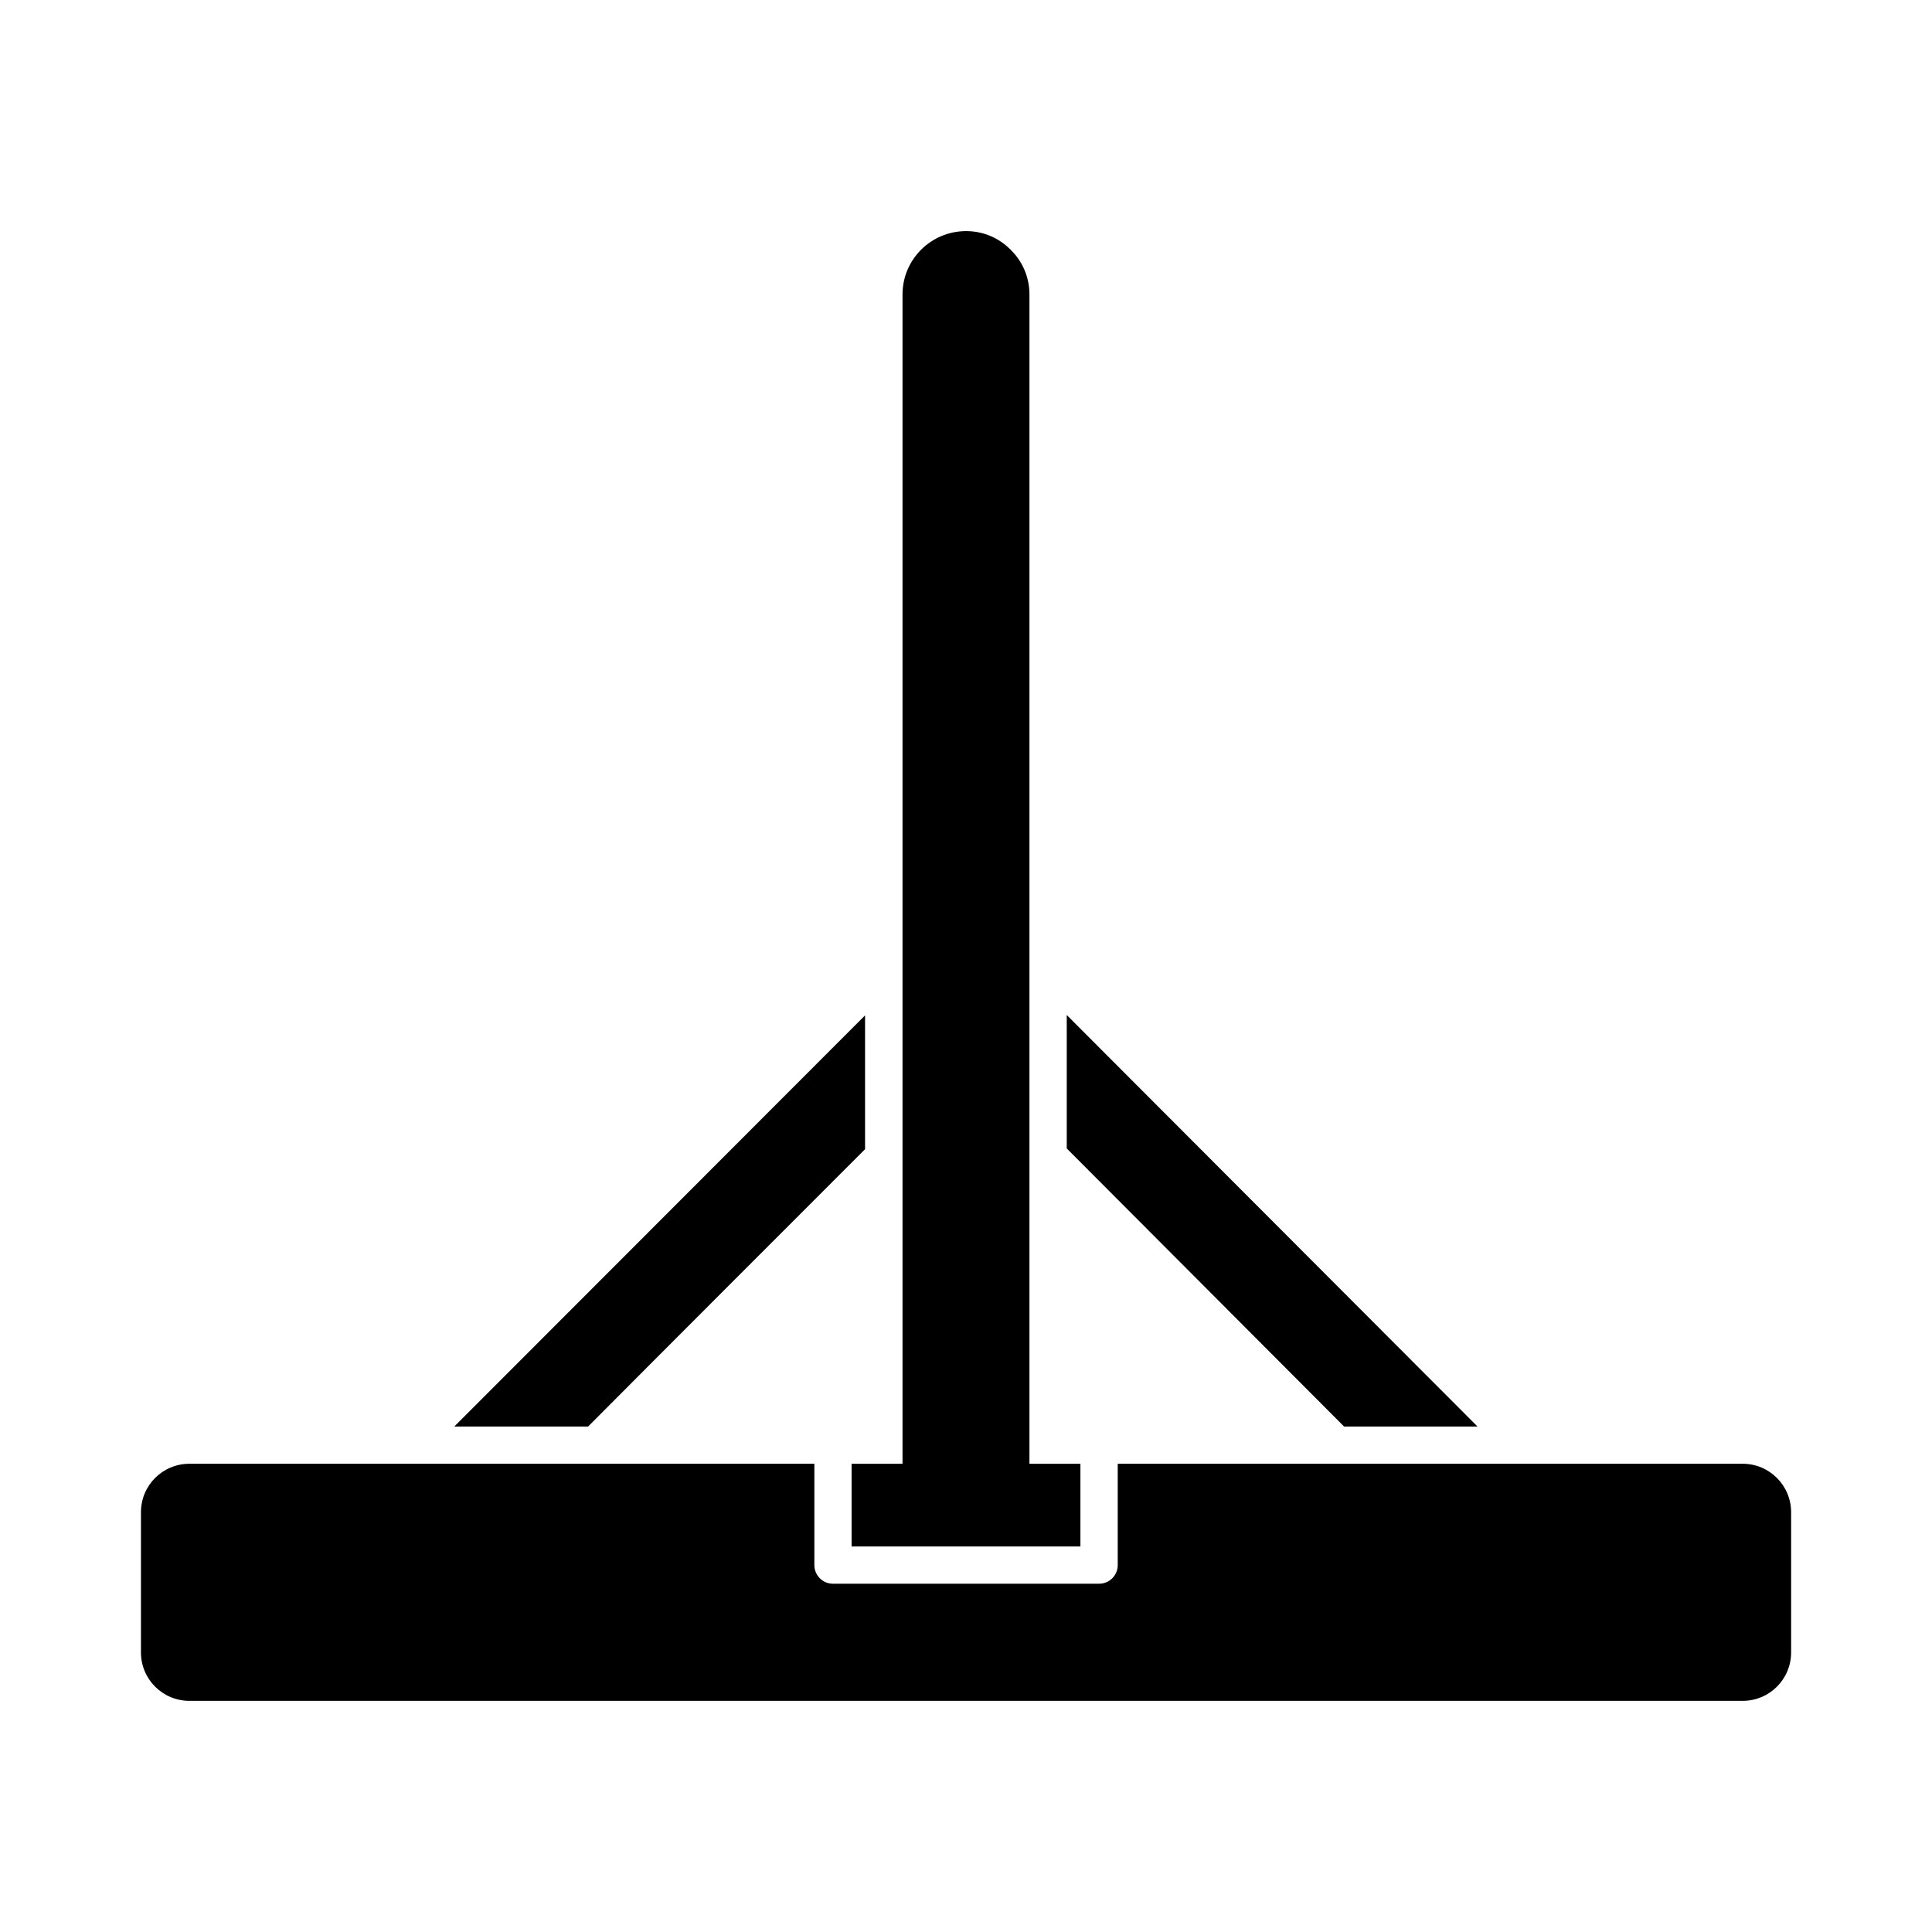
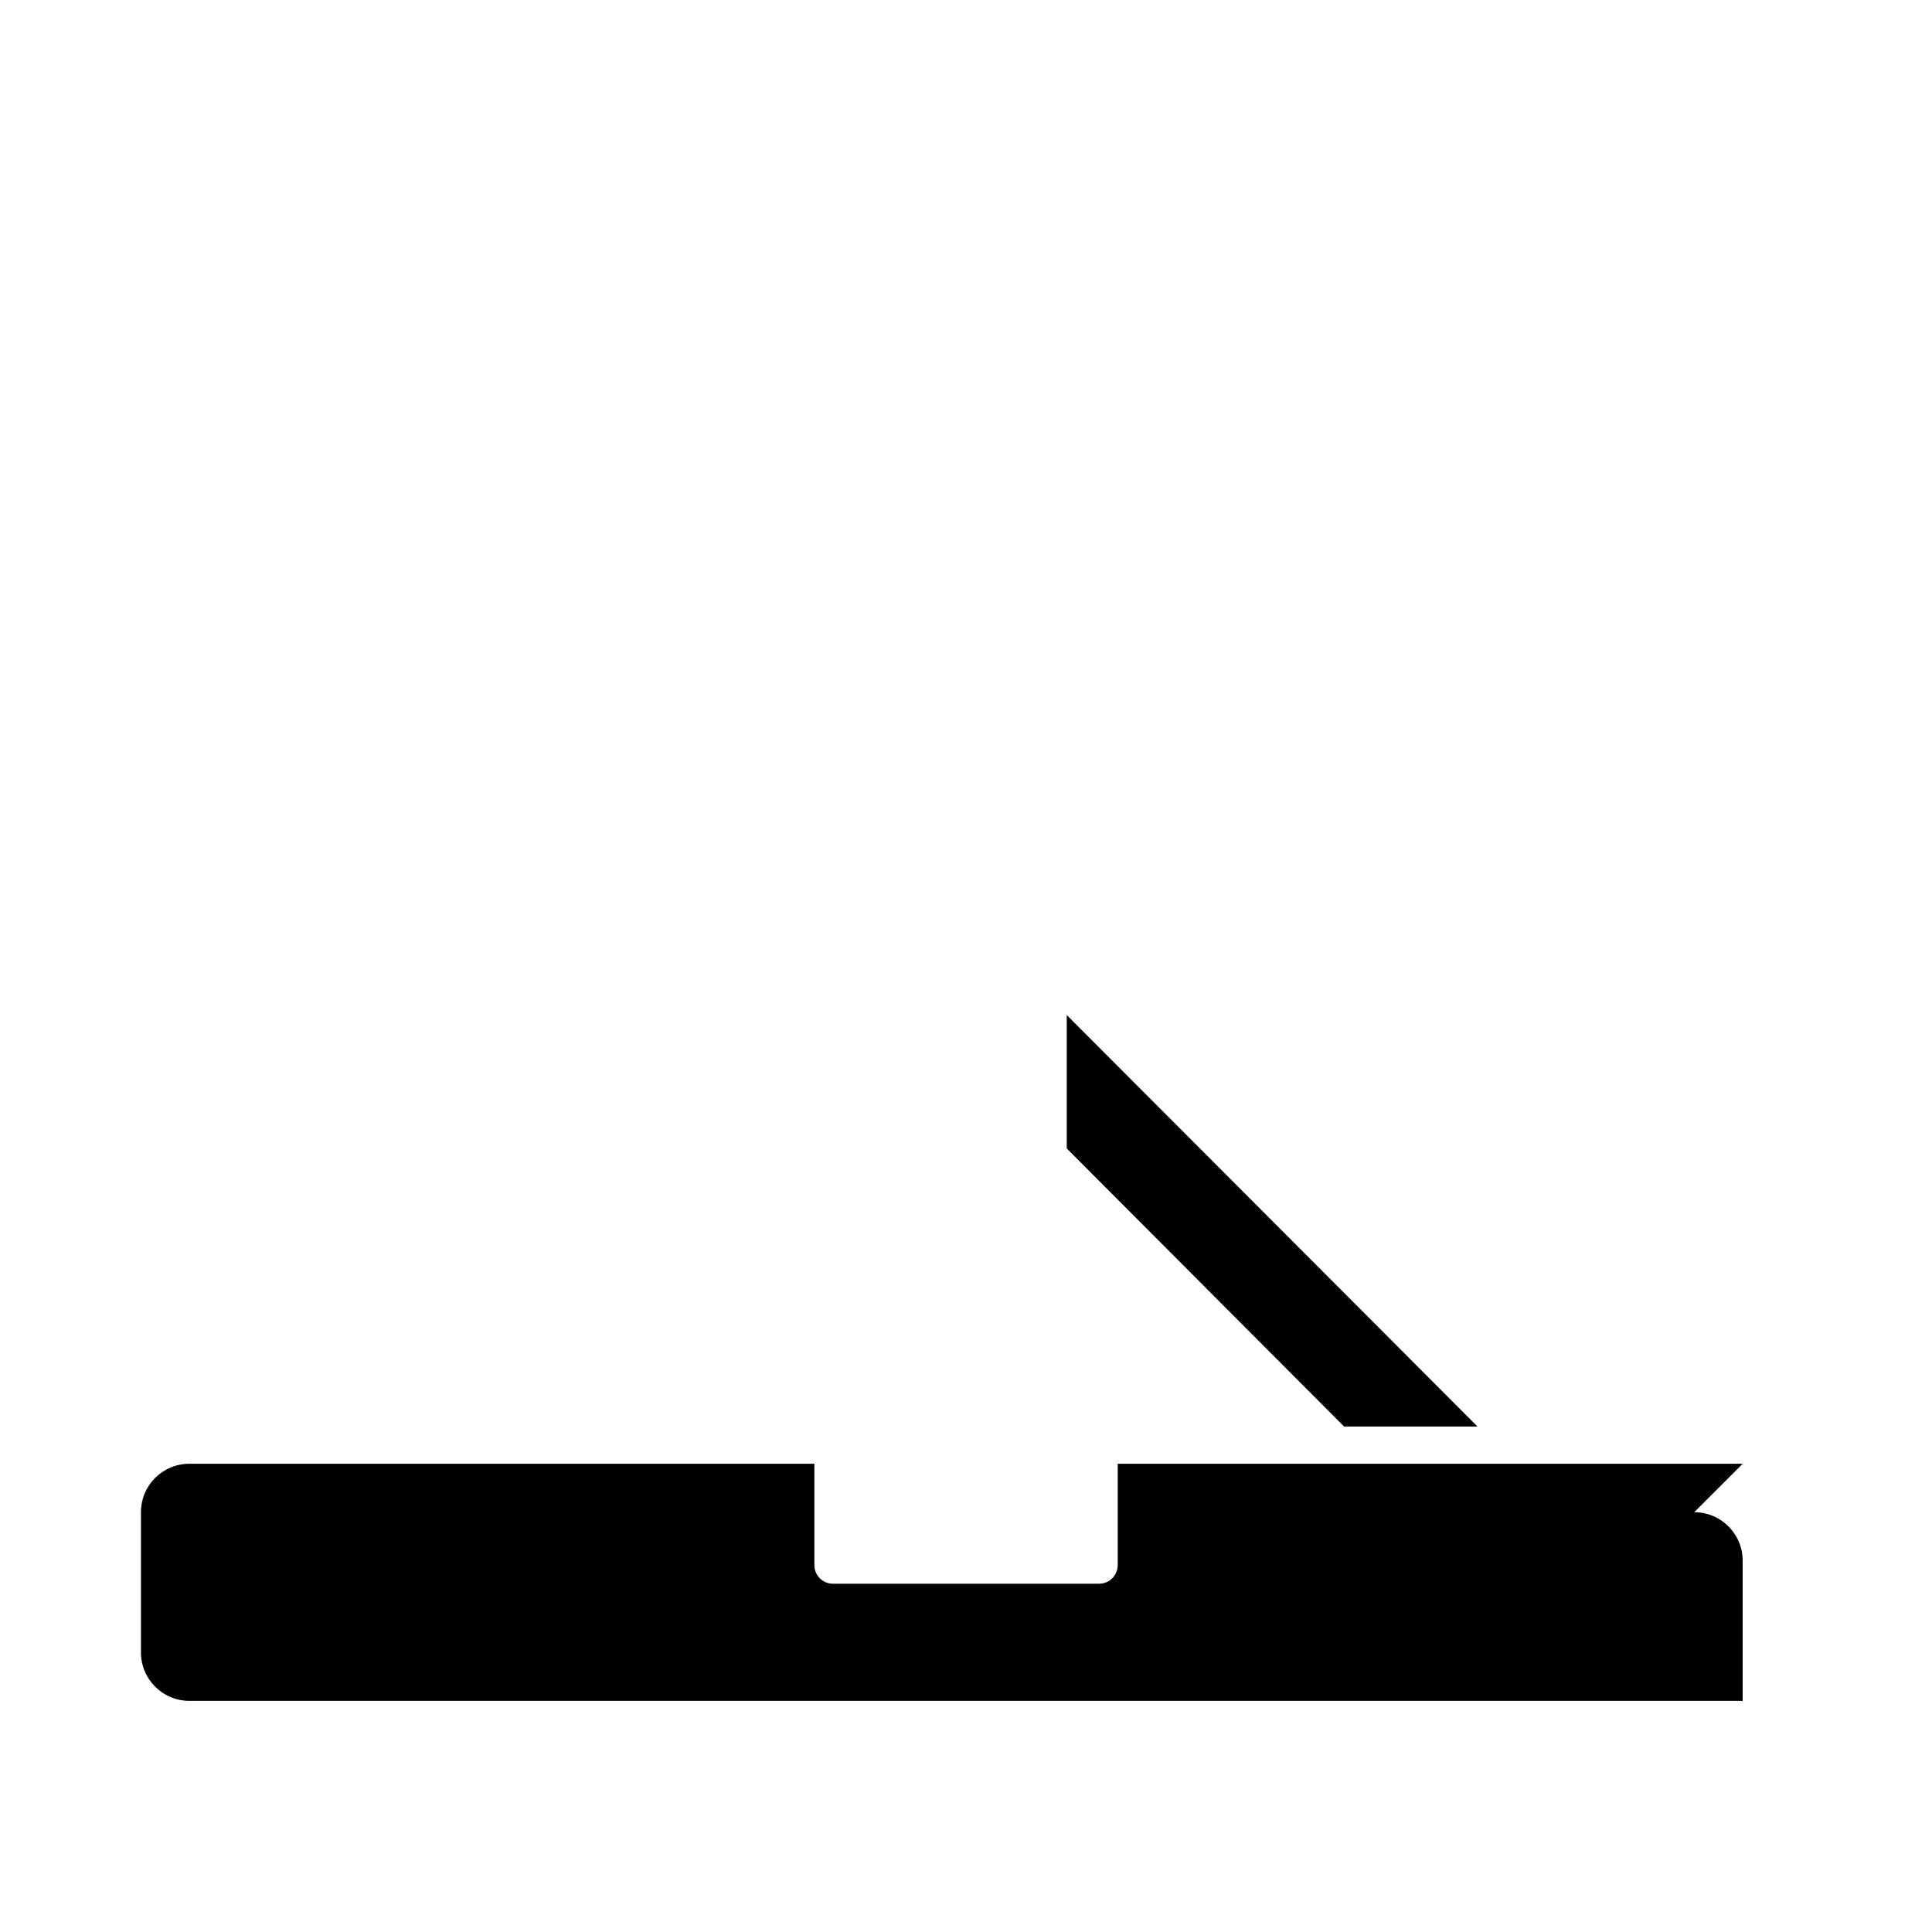
<svg xmlns="http://www.w3.org/2000/svg" fill="#000000" width="800px" height="800px" version="1.1" viewBox="144 144 512 512">
  <g>
    <path d="m535.56 522.05-108.86-109.06v35.363l73.5 73.695z" />
-     <path d="m373.25 448.55v-35.465l-108.86 108.96h35.465c17.879-17.98 55.418-55.516 73.398-73.496z" />
-     <path d="m605.82 531.91h-165.61v26.855c0 2.731-2.211 4.938-4.938 4.938h-70.52c-2.731 0-4.938-2.211-4.938-4.938v-26.855h-165.62c-7.106 0-12.84 5.734-12.84 12.84v37.152c0 7.106 5.734 12.84 12.84 12.84h411.63c7.106 0 12.84-5.734 12.84-12.84v-37.152c-0.008-7.102-5.742-12.84-12.844-12.84z" />
-     <path d="m369.68 553.83h60.641v-21.918h-13.508v-309.89c0-4.621-1.883-8.816-4.965-11.812-2.996-3.082-7.191-4.965-11.812-4.965-9.328 0-16.859 7.531-16.859 16.777v309.89h-13.496z" />
+     <path d="m605.82 531.91h-165.61v26.855c0 2.731-2.211 4.938-4.938 4.938h-70.52c-2.731 0-4.938-2.211-4.938-4.938v-26.855h-165.62c-7.106 0-12.84 5.734-12.84 12.84v37.152c0 7.106 5.734 12.84 12.84 12.84h411.63v-37.152c-0.008-7.102-5.742-12.84-12.844-12.84z" />
  </g>
</svg>